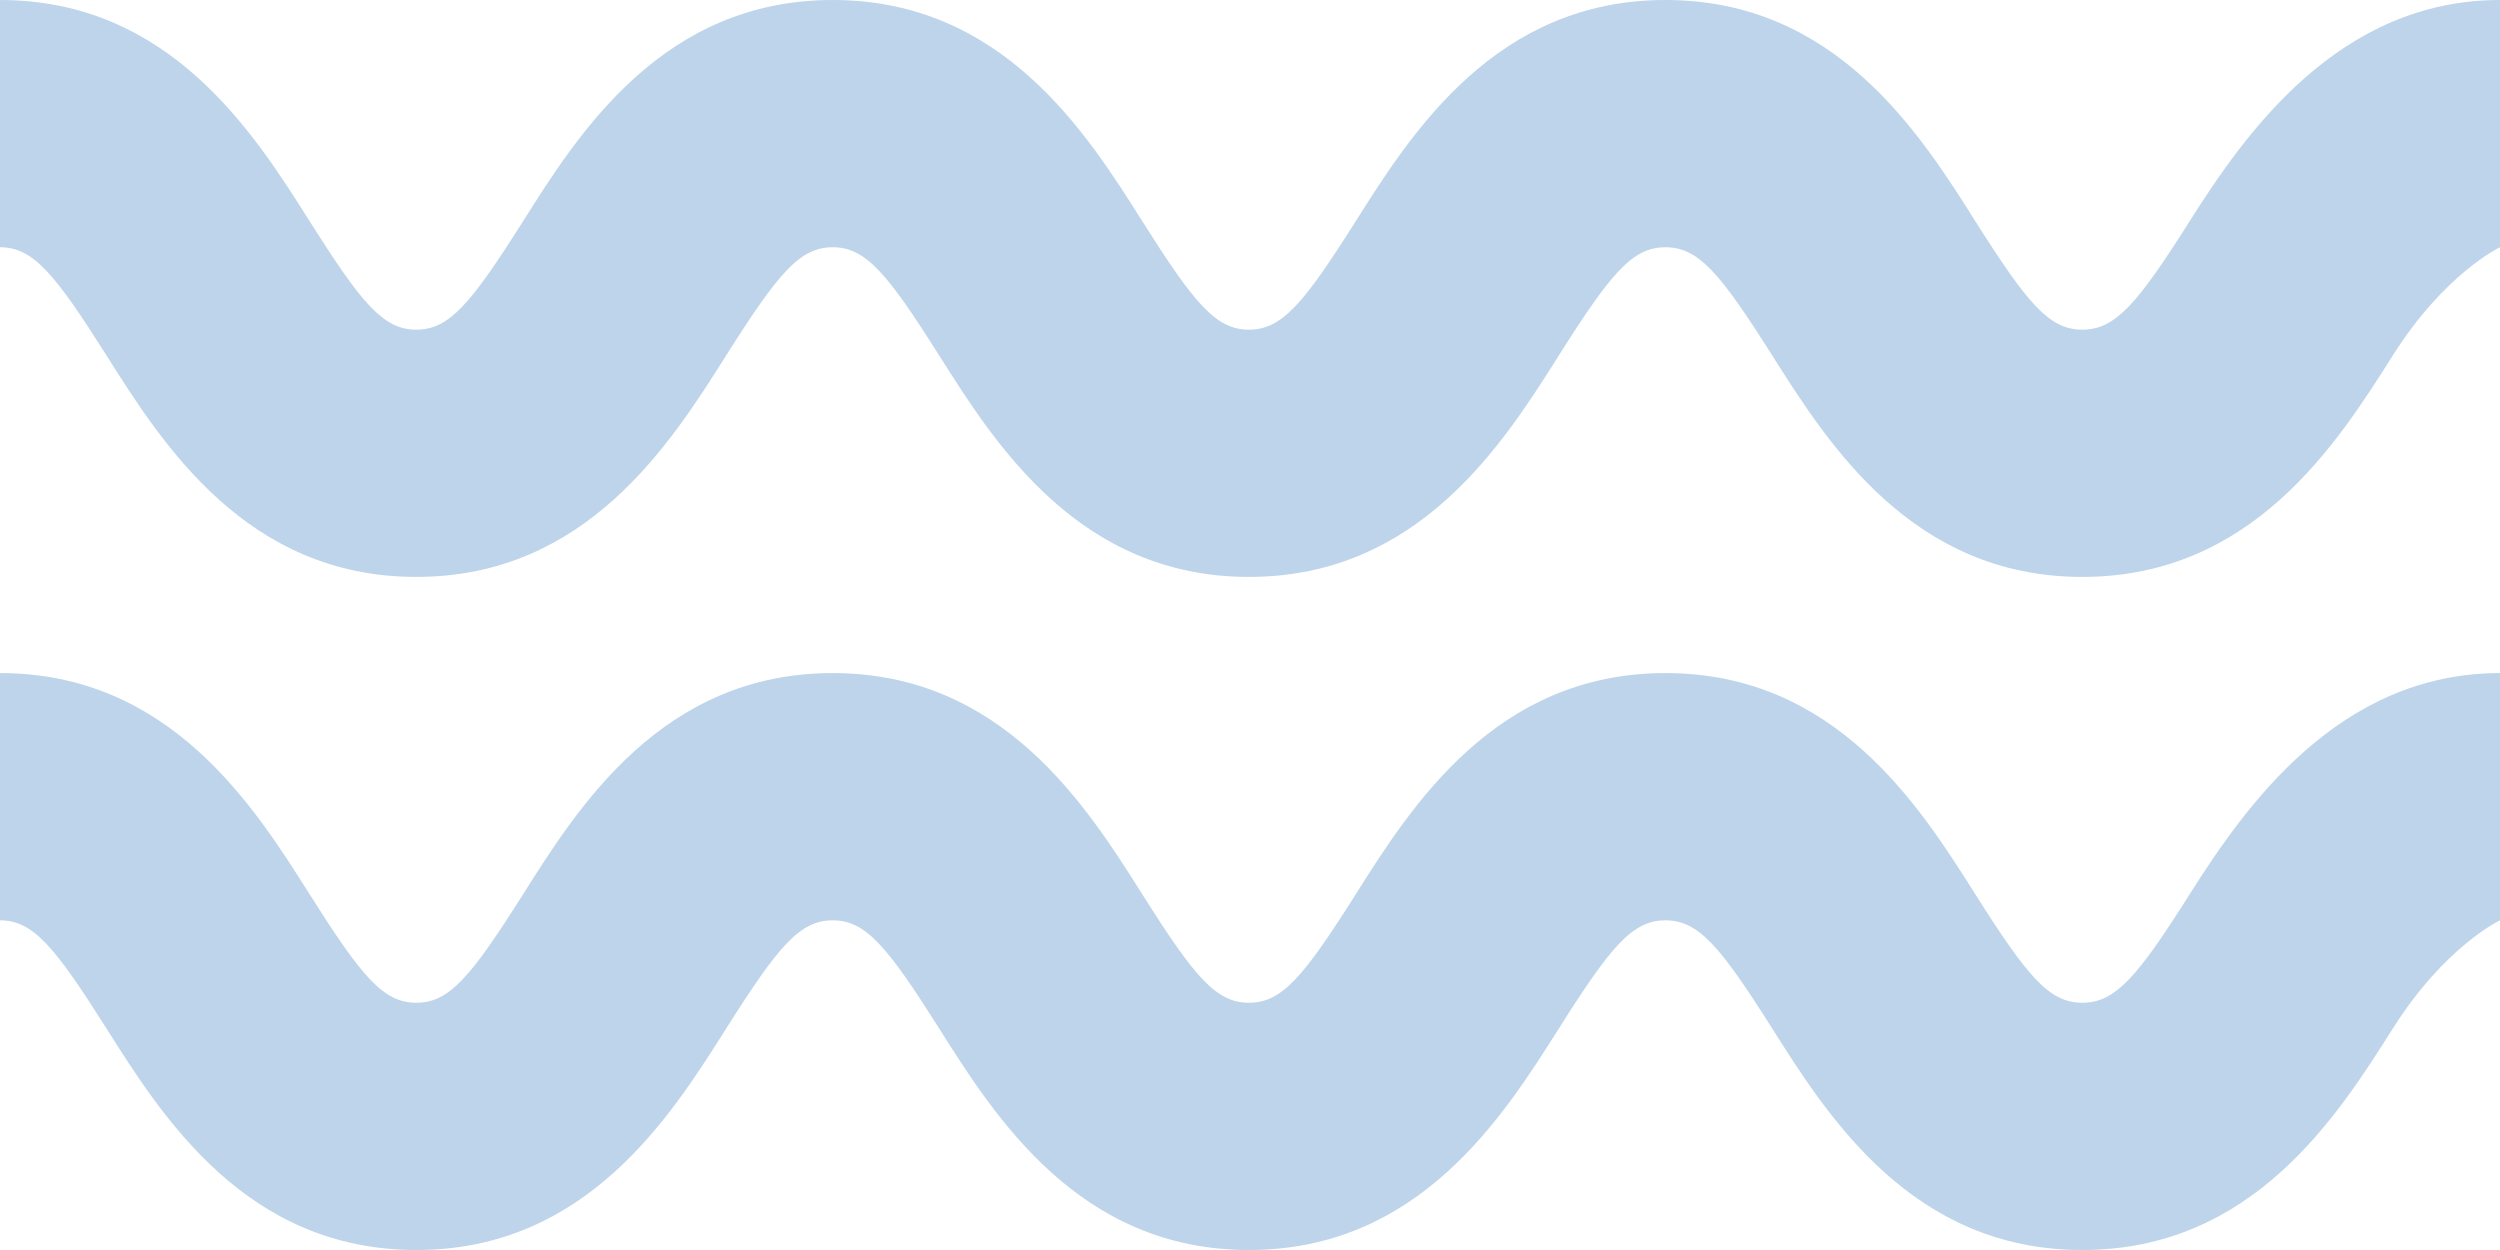
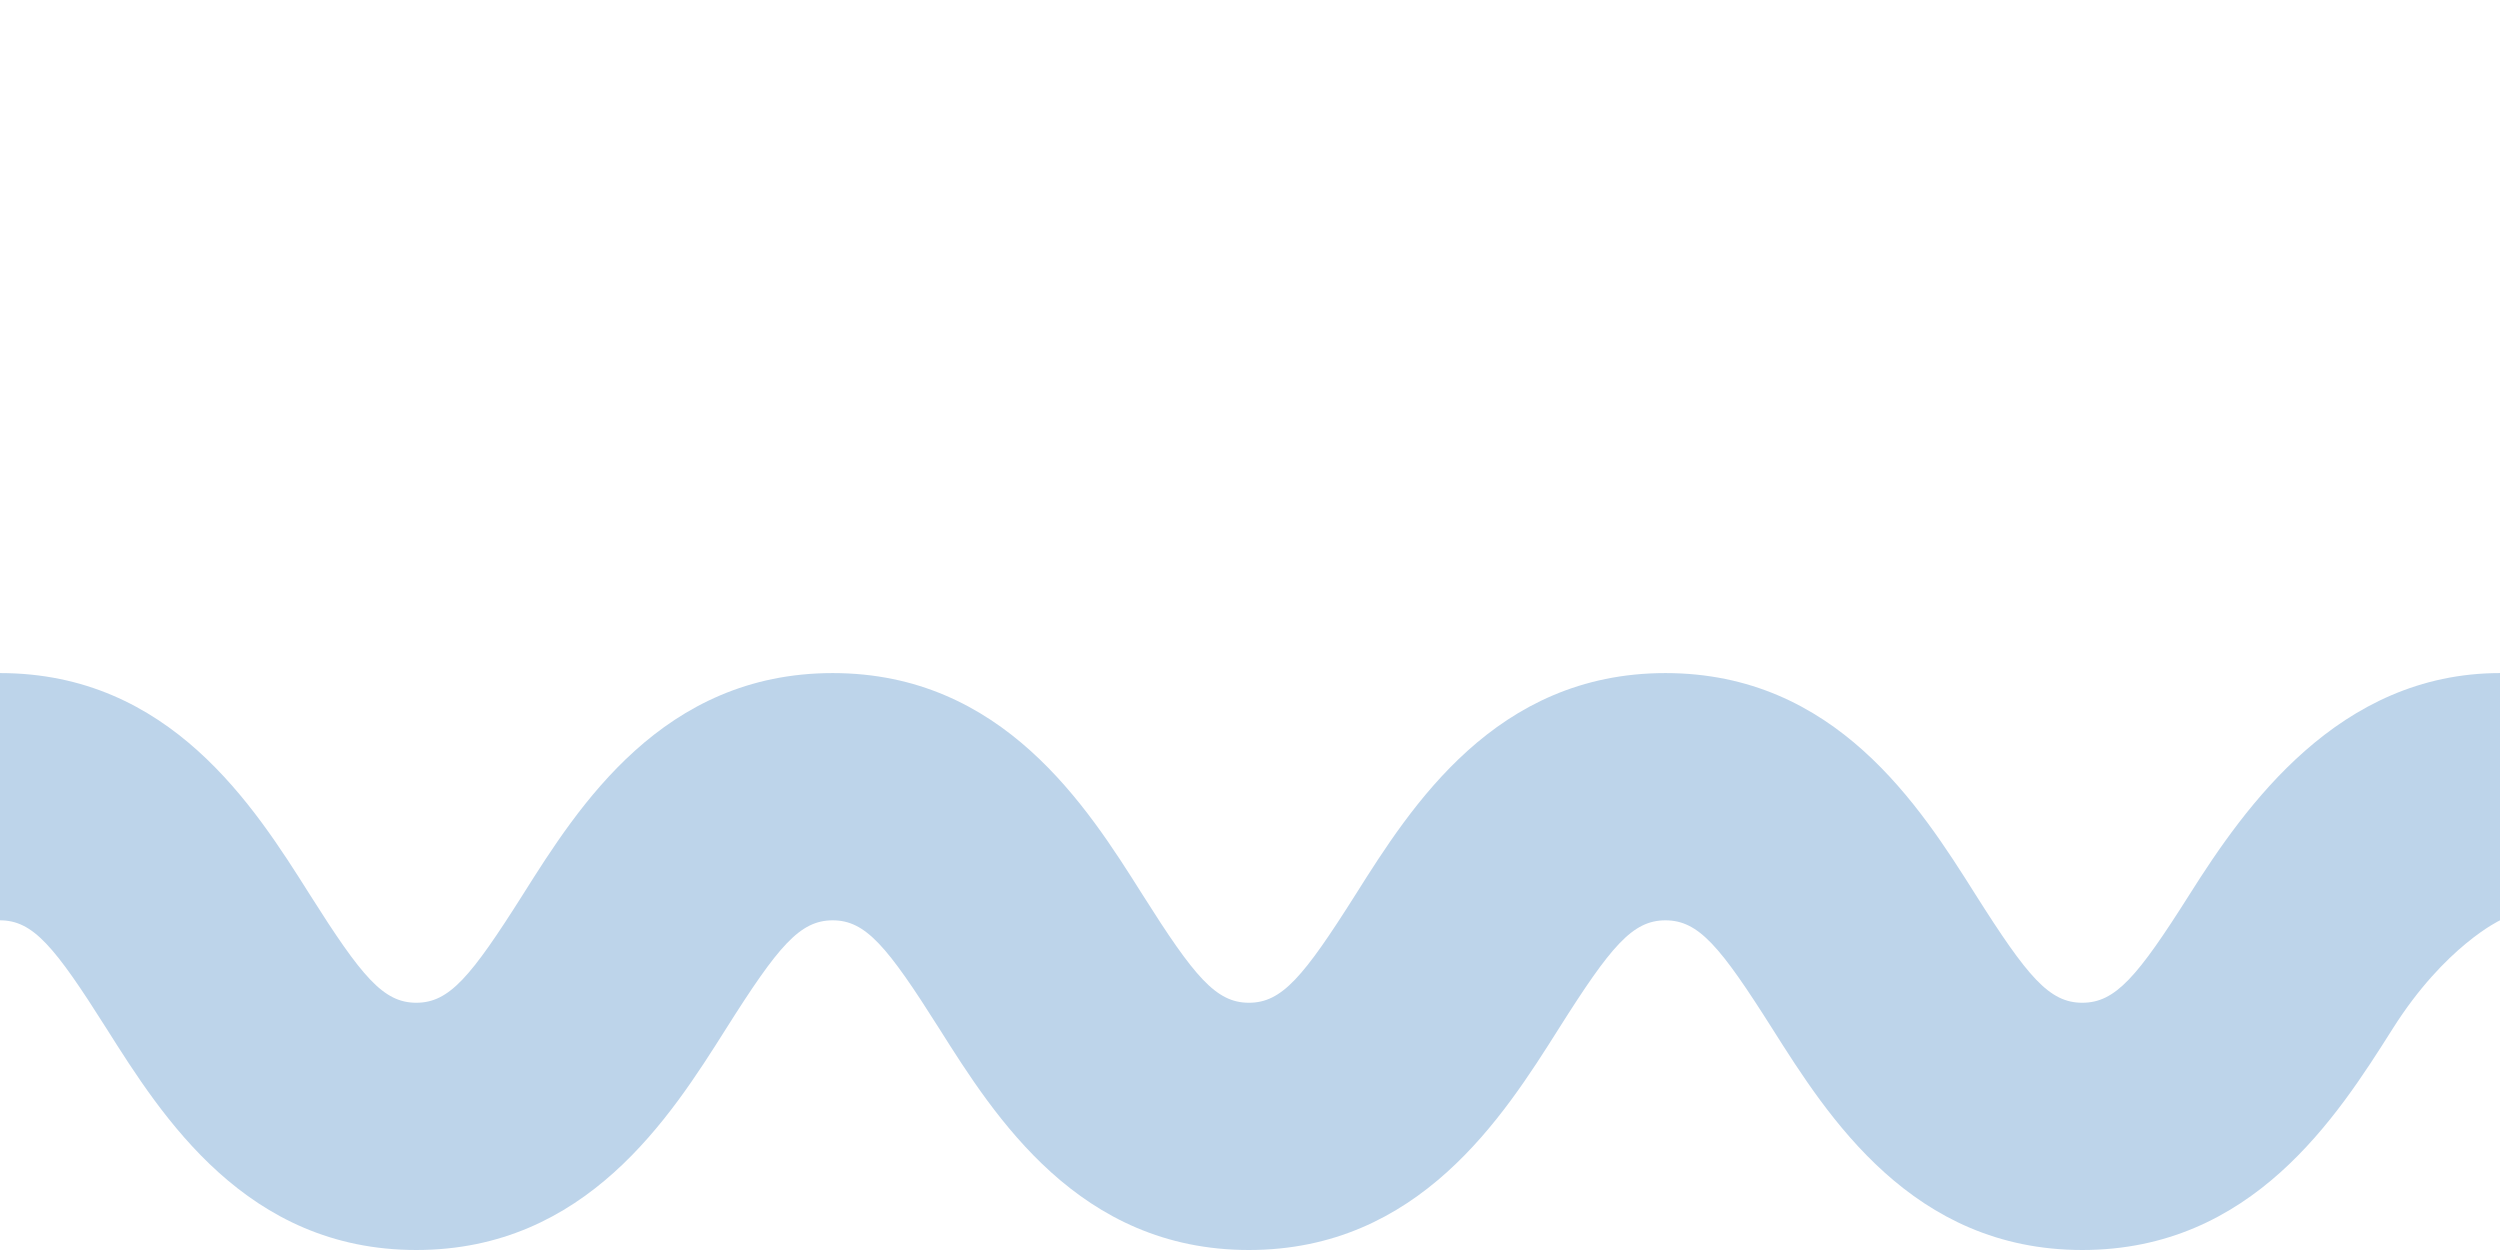
<svg xmlns="http://www.w3.org/2000/svg" width="60" height="30" viewBox="0 0 60 30" fill="none">
  <g clip-path="url(#clip0_50_88)">
-     <path d="M49.975 13.846C45.893 13.846 43.873 10.65 42.535 8.533C41.282 6.553 40.765 5.934 39.971 5.934C39.18 5.934 38.663 6.551 37.412 8.531C36.075 10.65 34.054 13.846 29.974 13.846C25.895 13.846 23.876 10.648 22.541 8.531C21.29 6.551 20.774 5.934 19.985 5.934C19.195 5.934 18.679 6.551 17.428 8.531C16.092 10.648 14.072 13.846 9.991 13.846C5.911 13.846 3.893 10.648 2.556 8.531C1.305 6.551 0.79 5.934 0 5.934V0C4.08 0 6.099 3.198 7.435 5.315C8.686 7.295 9.201 7.912 9.991 7.912C10.782 7.912 11.298 7.295 12.55 5.315C13.886 3.197 15.905 0 19.985 0C24.065 0 26.084 3.198 27.42 5.317C28.669 7.295 29.185 7.912 29.974 7.912C30.765 7.912 31.282 7.295 32.534 5.315C33.871 3.197 35.891 0 39.971 0C44.053 0 46.075 3.197 47.412 5.315C48.665 7.295 49.182 7.912 49.975 7.912C50.769 7.912 51.296 7.295 52.549 5.313C53.886 3.196 56.129 0 60 0V5.934C60 5.934 58.679 6.551 57.426 8.533C56.088 10.65 54.056 13.846 49.975 13.846Z" fill="#BDD4EA" />
    <path d="M49.975 30C45.893 30 43.873 26.803 42.535 24.687C41.282 22.707 40.765 22.088 39.971 22.088C39.18 22.088 38.663 22.705 37.412 24.685C36.075 26.803 34.054 30 29.974 30C25.895 30 23.876 26.802 22.541 24.685C21.29 22.705 20.774 22.088 19.985 22.088C19.195 22.088 18.679 22.705 17.428 24.685C16.092 26.802 14.072 30 9.991 30C5.911 30 3.893 26.802 2.556 24.685C1.305 22.705 0.79 22.088 0 22.088V16.154C4.08 16.154 6.099 19.352 7.435 21.469C8.686 23.449 9.201 24.066 9.991 24.066C10.782 24.066 11.298 23.449 12.55 21.469C13.886 19.35 15.905 16.154 19.985 16.154C24.065 16.154 26.084 19.352 27.42 21.471C28.669 23.449 29.185 24.066 29.974 24.066C30.765 24.066 31.282 23.449 32.534 21.469C33.871 19.35 35.891 16.154 39.971 16.154C44.053 16.154 46.075 19.35 47.412 21.469C48.665 23.449 49.182 24.066 49.975 24.066C50.769 24.066 51.296 23.449 52.549 21.467C53.886 19.35 56.129 16.154 60 16.154V22.088C60 22.088 58.679 22.705 57.426 24.687C56.088 26.803 54.056 30 49.975 30Z" fill="#BDD4EA" />
  </g>
  <defs>
    <clipPath id="clip0_50_88">
      <rect width="60" height="30" fill="white" />
    </clipPath>
  </defs>
</svg>